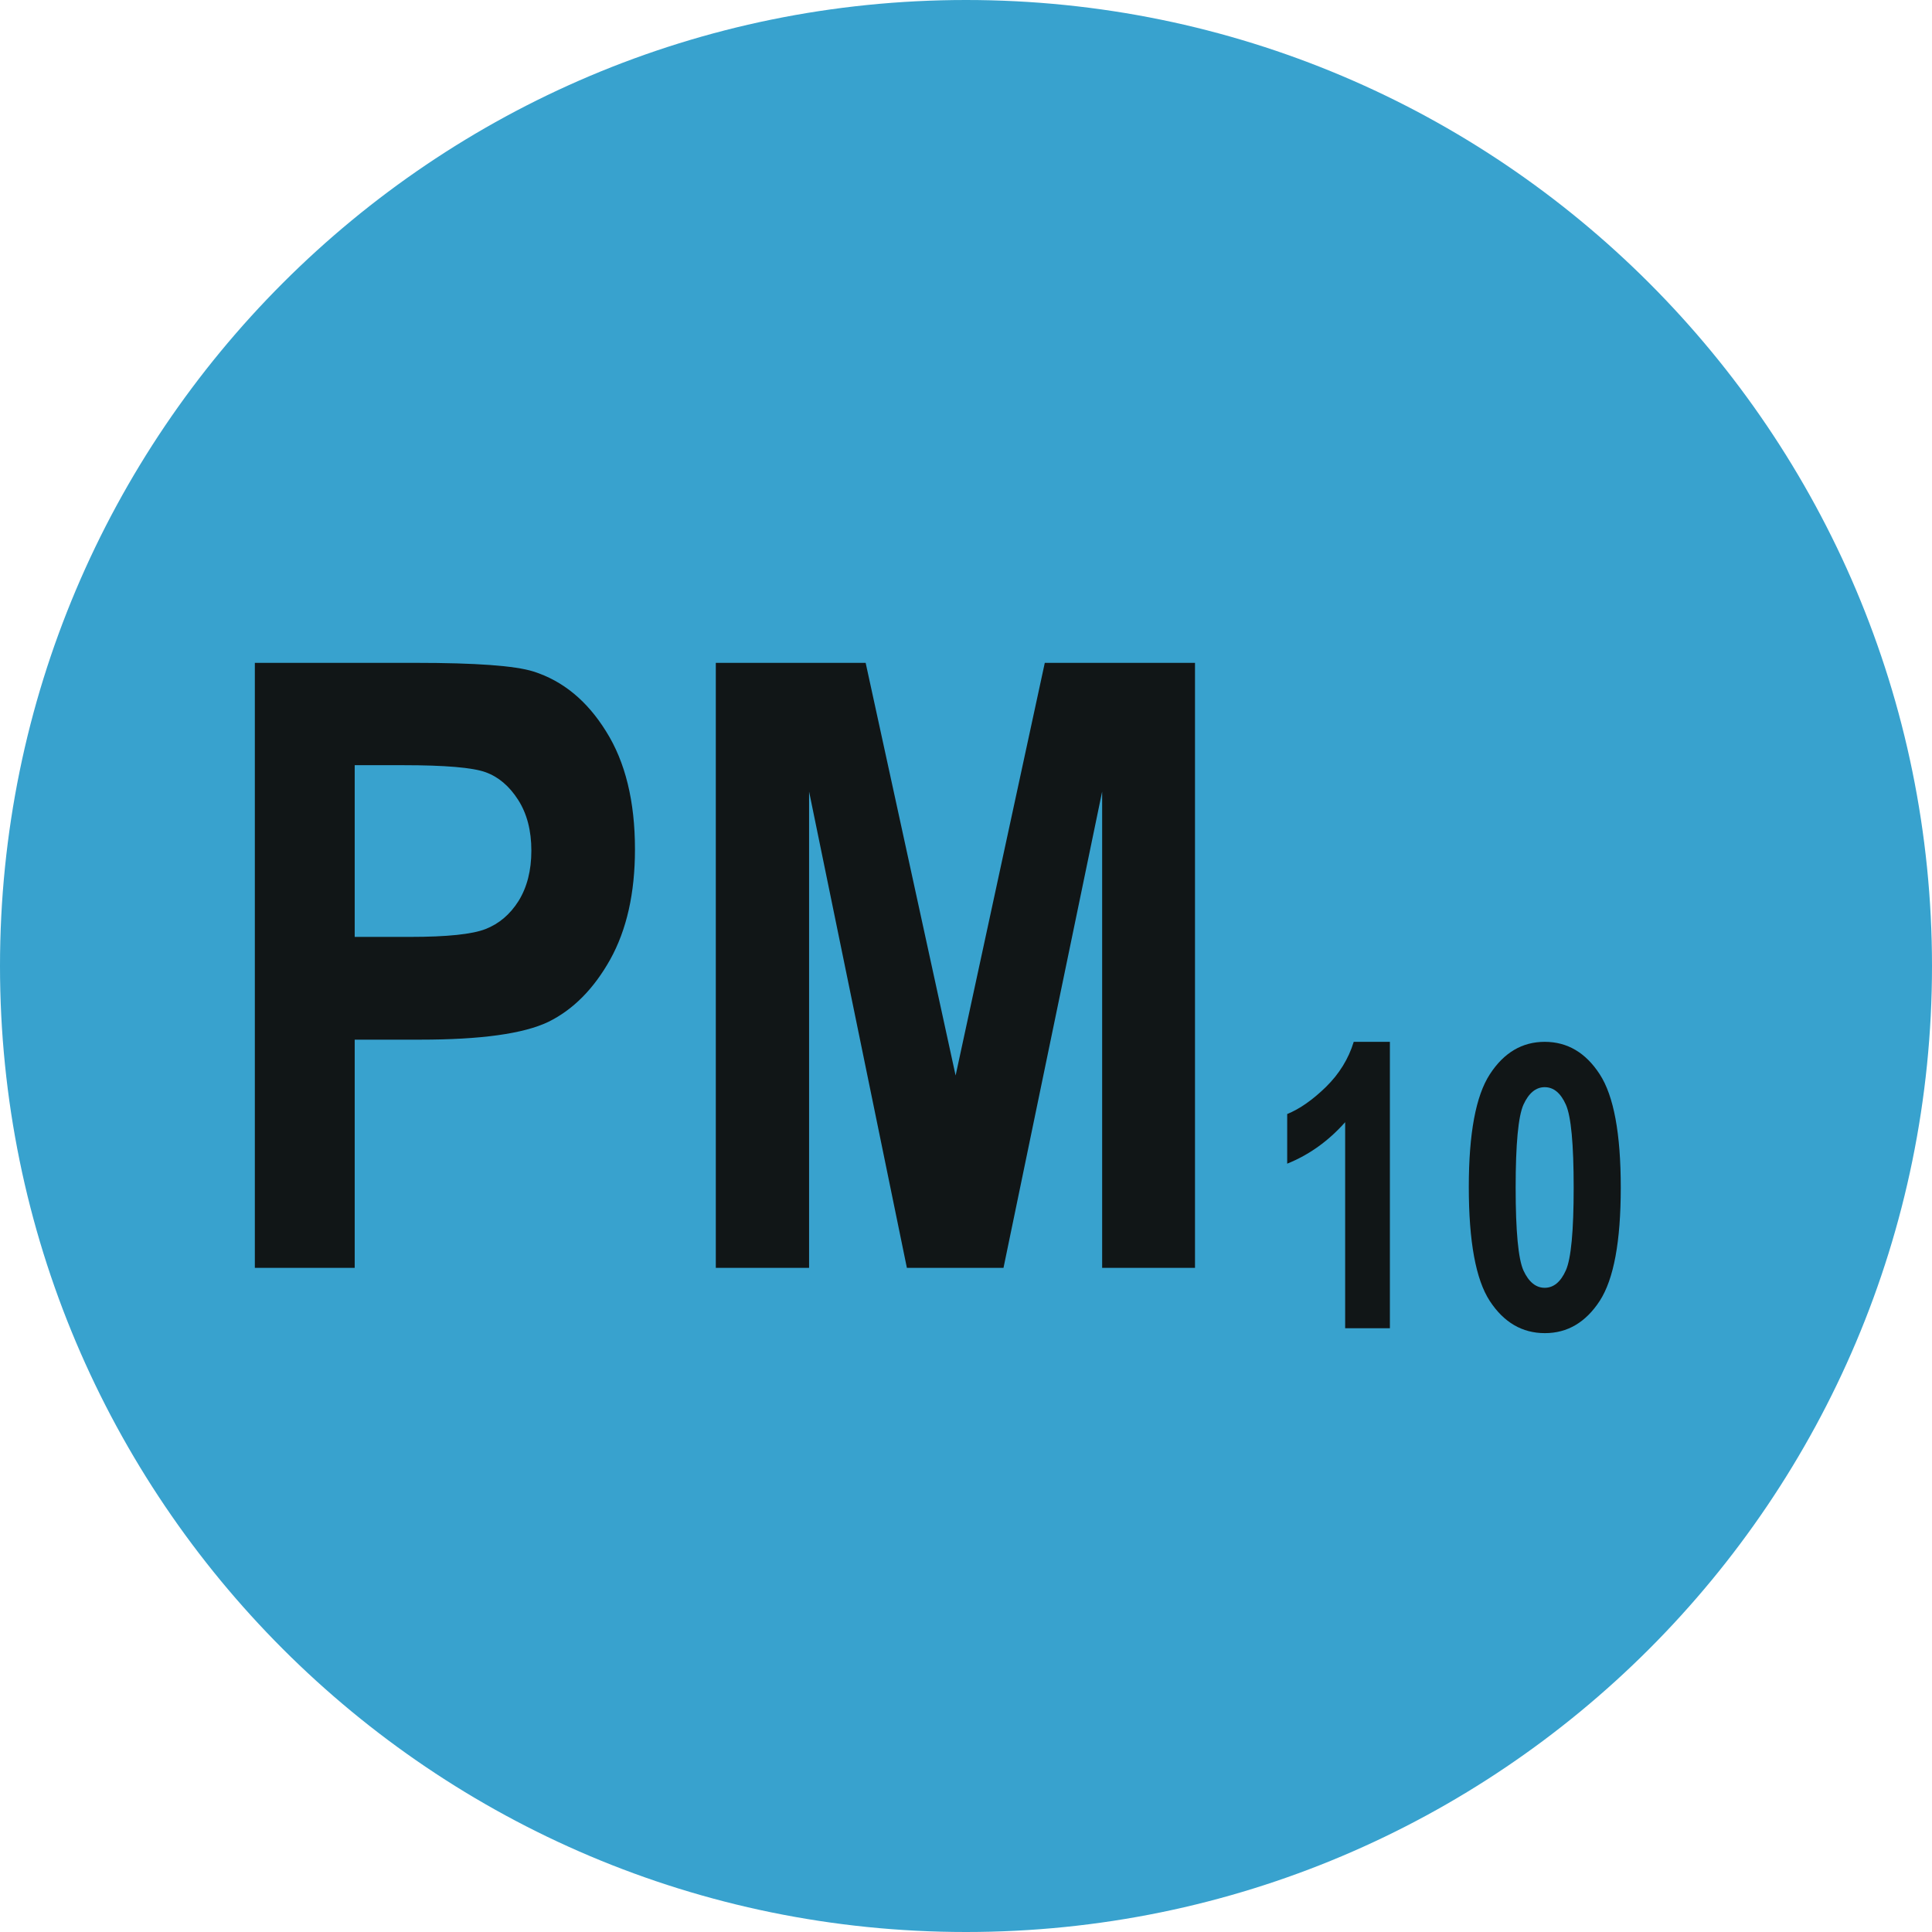
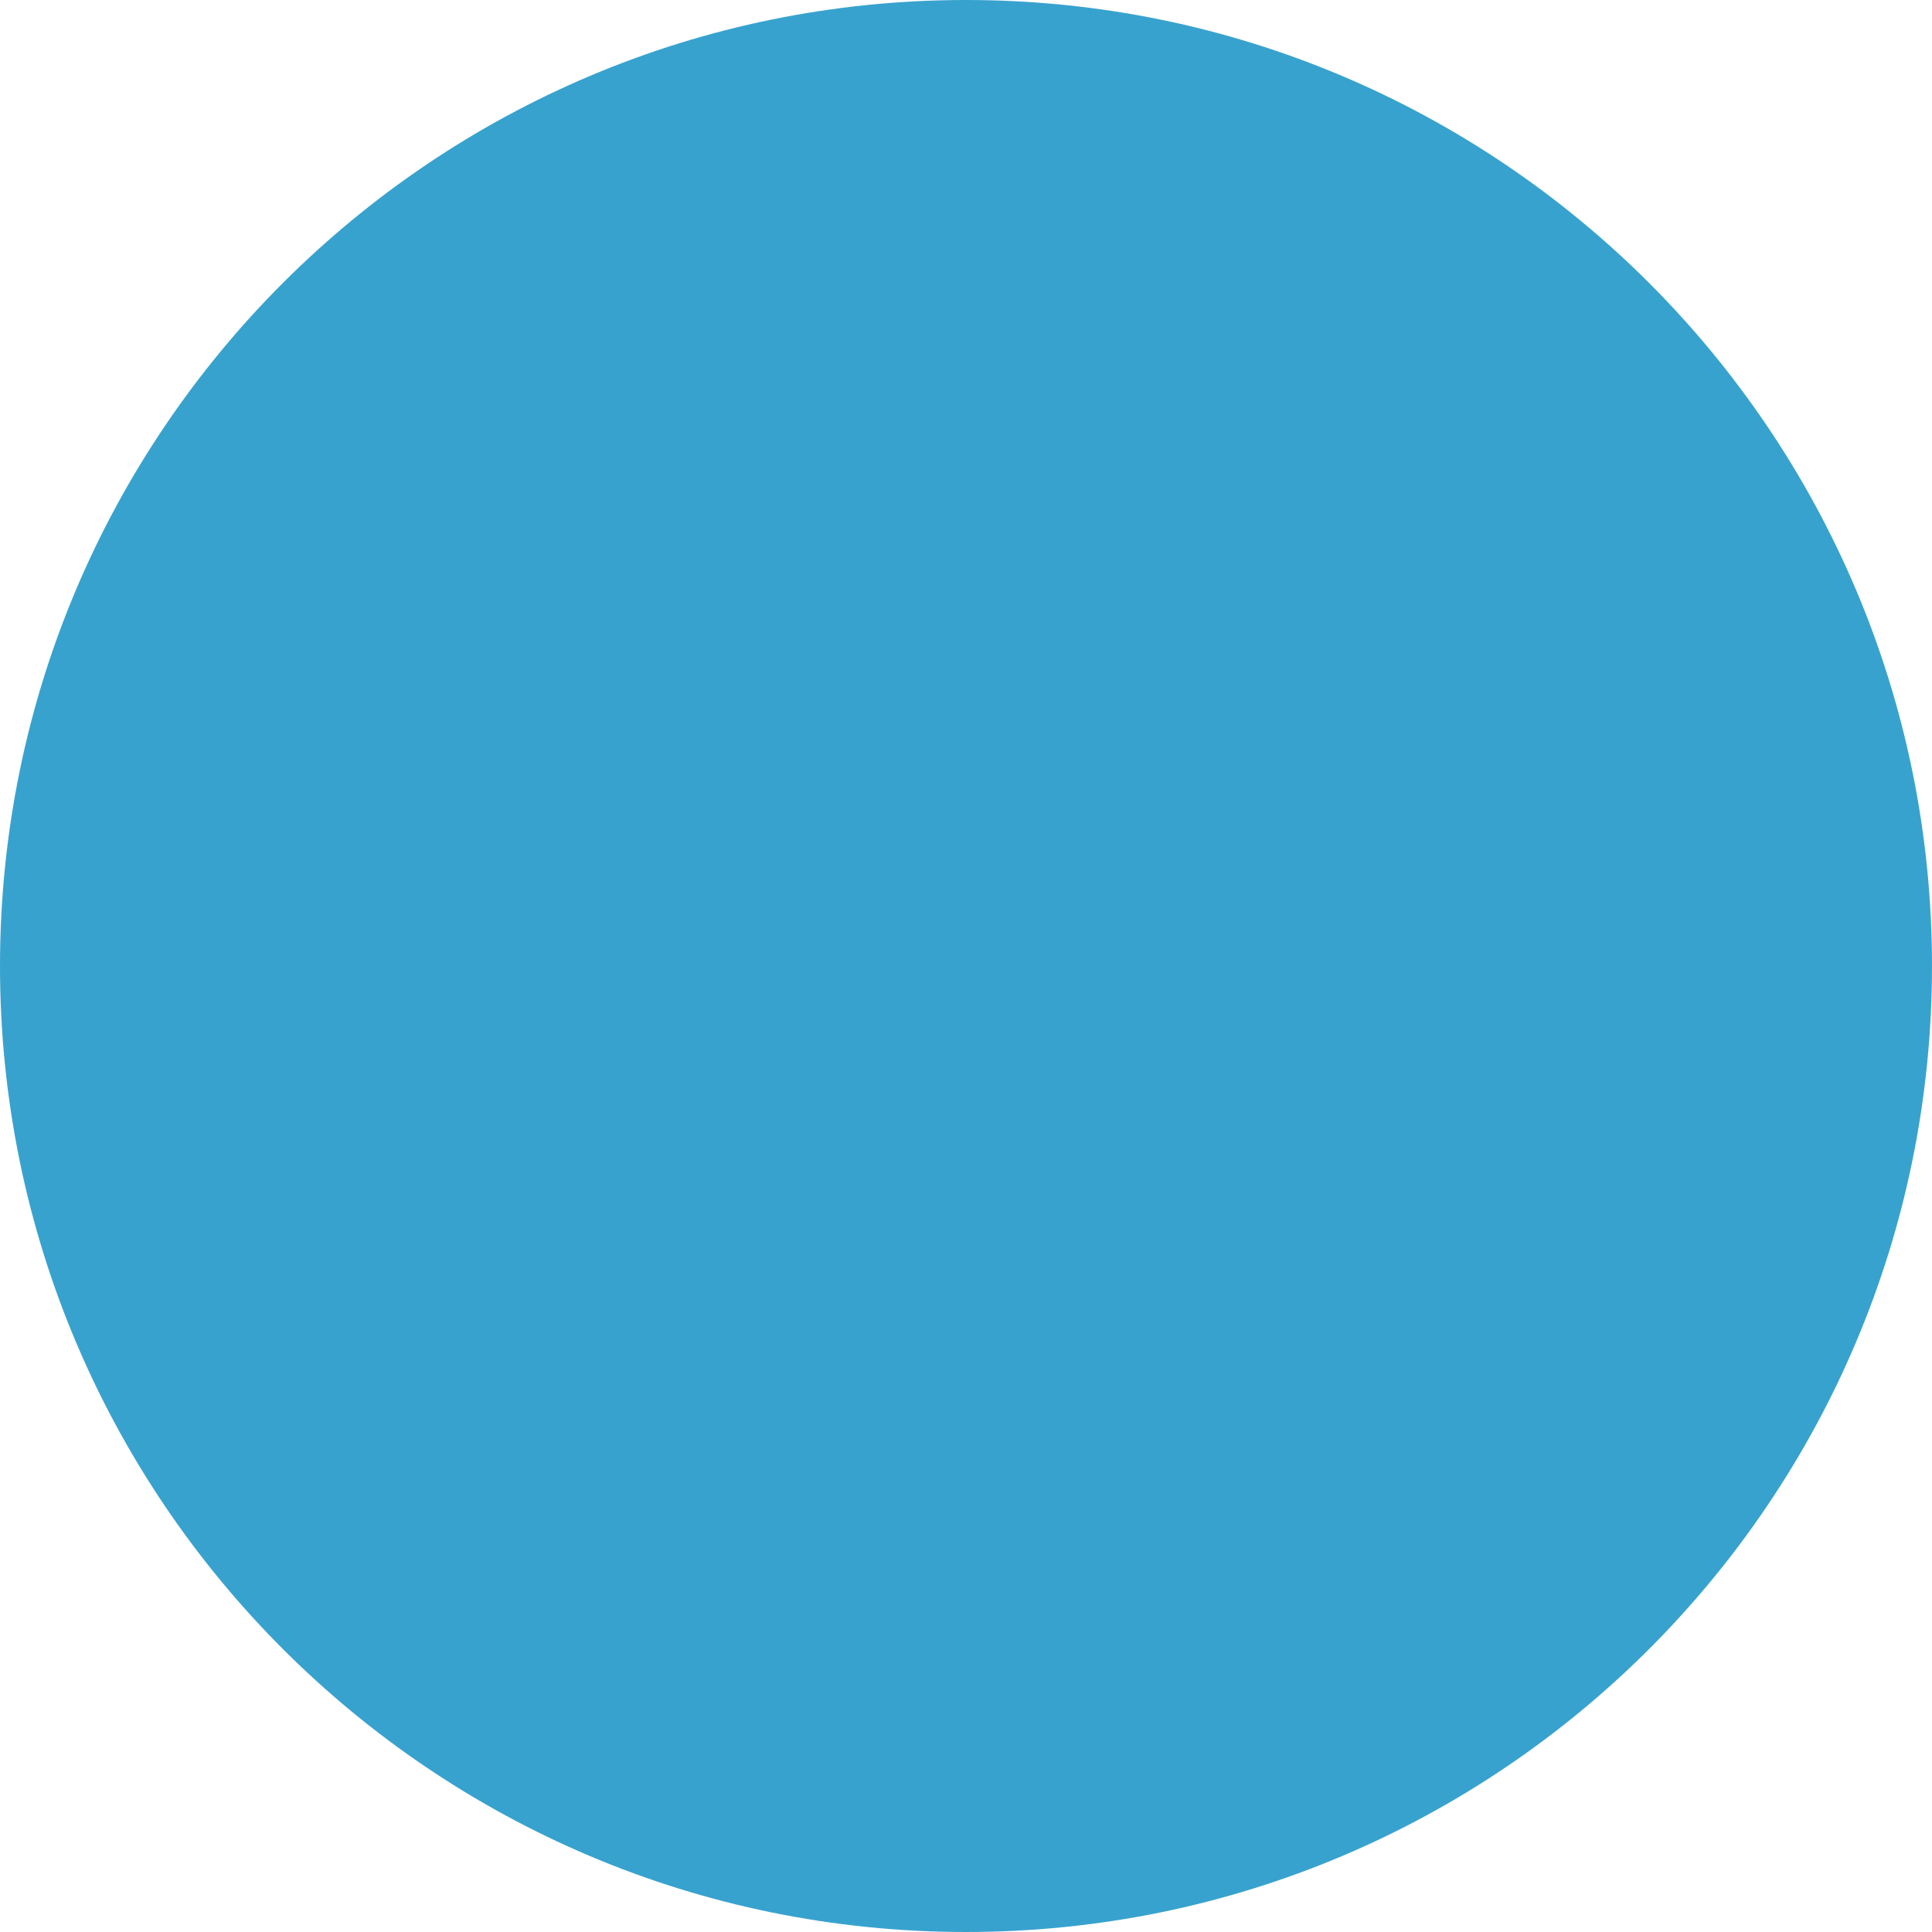
<svg xmlns="http://www.w3.org/2000/svg" width="32" height="32" viewBox="0 0 32 32" fill="none">
  <path d="M0 16C0 7.163 7.163 0 16 0C24.837 0 32 7.163 32 16C32 24.837 24.837 32 16 32C7.163 32 0 24.837 0 16Z" fill="#38A2CE" />
-   <path d="M11.856 21V10.979H14.338L15.828 17.814L17.305 10.979H19.793V21H18.255V13.111L16.621 21H15.021L13.401 13.111V21H11.856Z" fill="#111617" />
-   <path d="M4.221 21V10.979H6.887C7.88 10.979 8.53 11.026 8.835 11.122C9.323 11.277 9.724 11.607 10.038 12.113C10.357 12.619 10.517 13.271 10.517 14.068C10.517 14.793 10.38 15.401 10.106 15.894C9.833 16.381 9.491 16.725 9.081 16.926C8.671 17.122 7.965 17.22 6.962 17.22H5.875V21H4.221ZM5.875 12.674V15.518H6.791C7.406 15.518 7.823 15.474 8.042 15.388C8.265 15.301 8.448 15.146 8.589 14.923C8.73 14.695 8.801 14.417 8.801 14.089C8.801 13.756 8.728 13.476 8.582 13.248C8.436 13.02 8.256 12.867 8.042 12.79C7.828 12.713 7.374 12.674 6.682 12.674H5.875Z" fill="#111617" />
-   <path d="M25.585 17.256C25.961 17.256 26.265 17.436 26.497 17.794C26.729 18.151 26.845 18.776 26.845 19.67C26.845 20.562 26.729 21.187 26.497 21.546C26.265 21.902 25.962 22.081 25.588 22.081C25.212 22.081 24.908 21.903 24.676 21.549C24.444 21.194 24.328 20.565 24.328 19.66C24.328 18.773 24.444 18.151 24.676 17.794C24.908 17.436 25.211 17.256 25.585 17.256ZM25.585 18.007C25.439 18.007 25.321 18.104 25.233 18.297C25.147 18.491 25.104 18.948 25.104 19.67C25.104 20.392 25.147 20.85 25.233 21.043C25.321 21.234 25.439 21.33 25.585 21.33C25.733 21.33 25.85 21.233 25.936 21.04C26.022 20.846 26.065 20.39 26.065 19.67C26.065 18.948 26.022 18.491 25.936 18.297C25.85 18.104 25.733 18.007 25.585 18.007Z" fill="#111617" />
-   <path d="M23.021 22H22.28V18.587C22.003 18.899 21.683 19.128 21.32 19.274V18.452C21.526 18.368 21.74 18.219 21.961 18.004C22.182 17.787 22.336 17.538 22.422 17.256H23.021V22Z" fill="#111617" />
</svg>